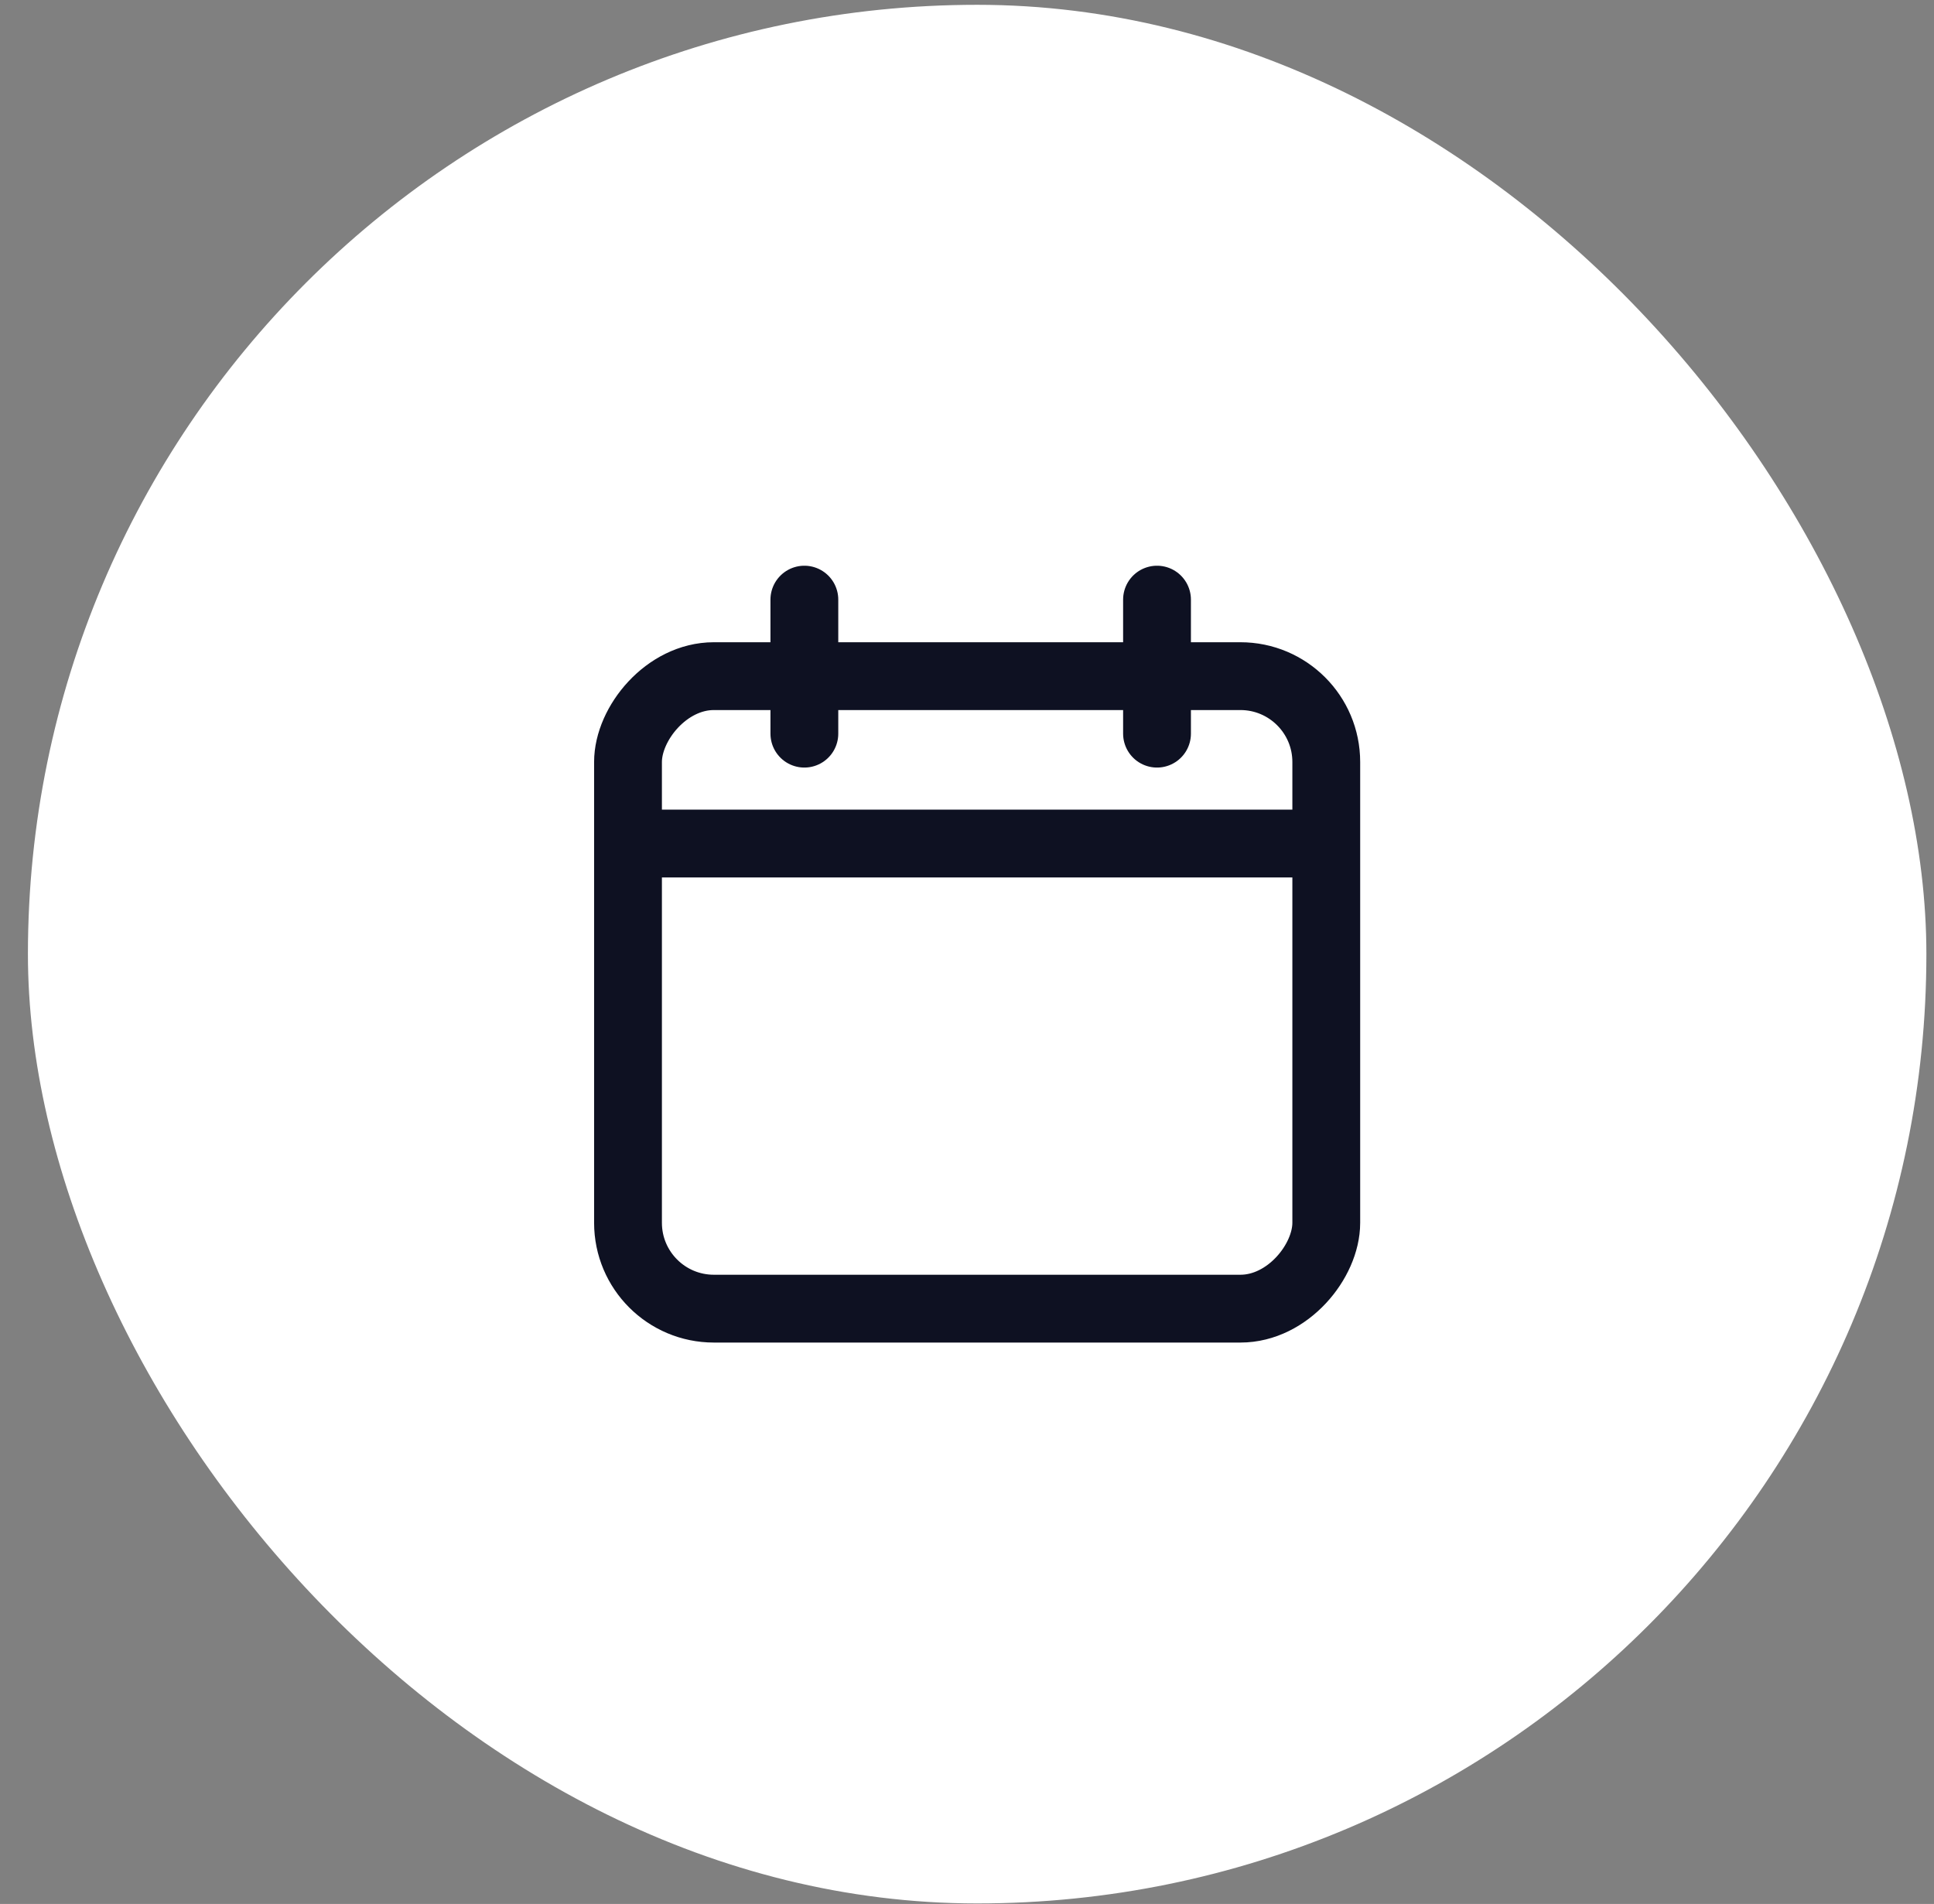
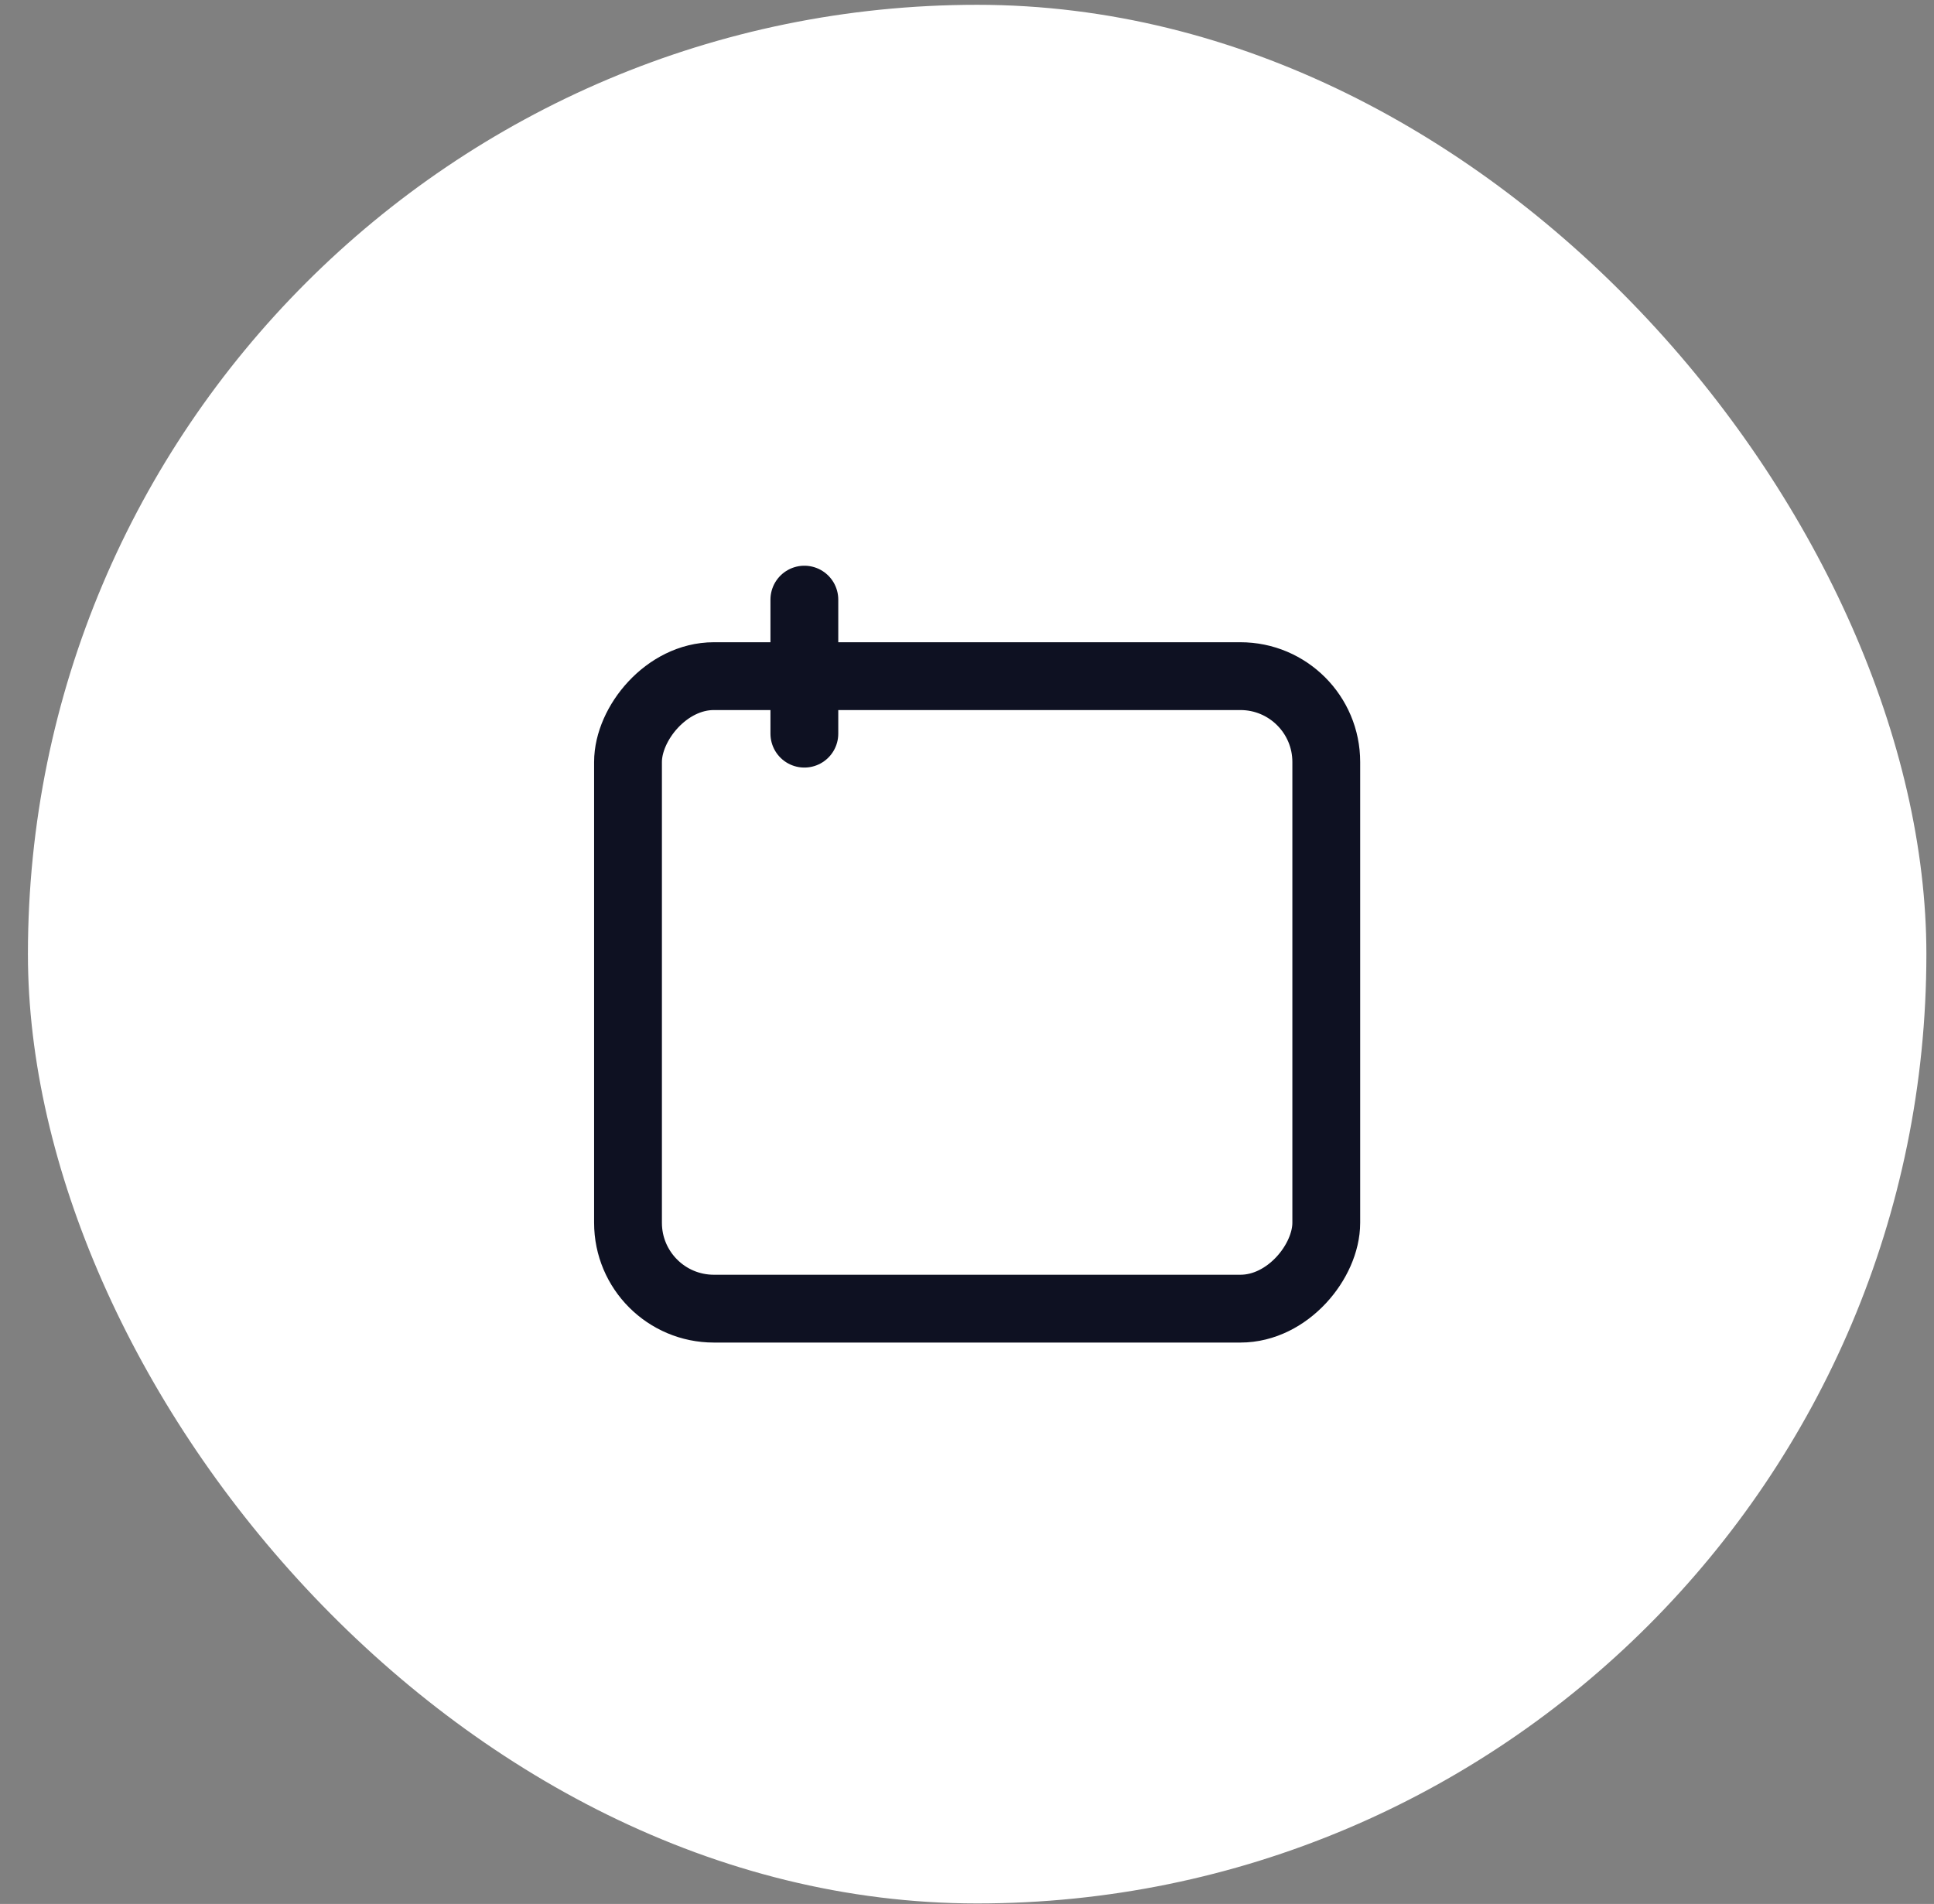
<svg xmlns="http://www.w3.org/2000/svg" width="64" height="63" viewBox="0 0 64 63" fill="none">
  <rect x="0" y="0" width="64" height="63" fill="#808080" stroke="none" />
  <rect x="0.924" y="0.159" width="62.824" height="62.824" rx="31.412" fill="white" />
  <rect width="23.107" height="20.929" rx="2.841" transform="matrix(-1 0 0 1 43.889 22.373)" stroke="#0E1122" stroke-width="2.244" />
-   <line y1="-1.122" x2="23.107" y2="-1.122" transform="matrix(-1 0 0 1 43.889 29.034)" stroke="#0E1122" stroke-width="2.244" />
  <path d="M26.618 19.841L26.618 24.276" stroke="#0E1122" stroke-width="2.244" stroke-linecap="round" />
-   <path d="M38.288 19.841L38.288 24.276" stroke="#0E1122" stroke-width="2.244" stroke-linecap="round" />
</svg>